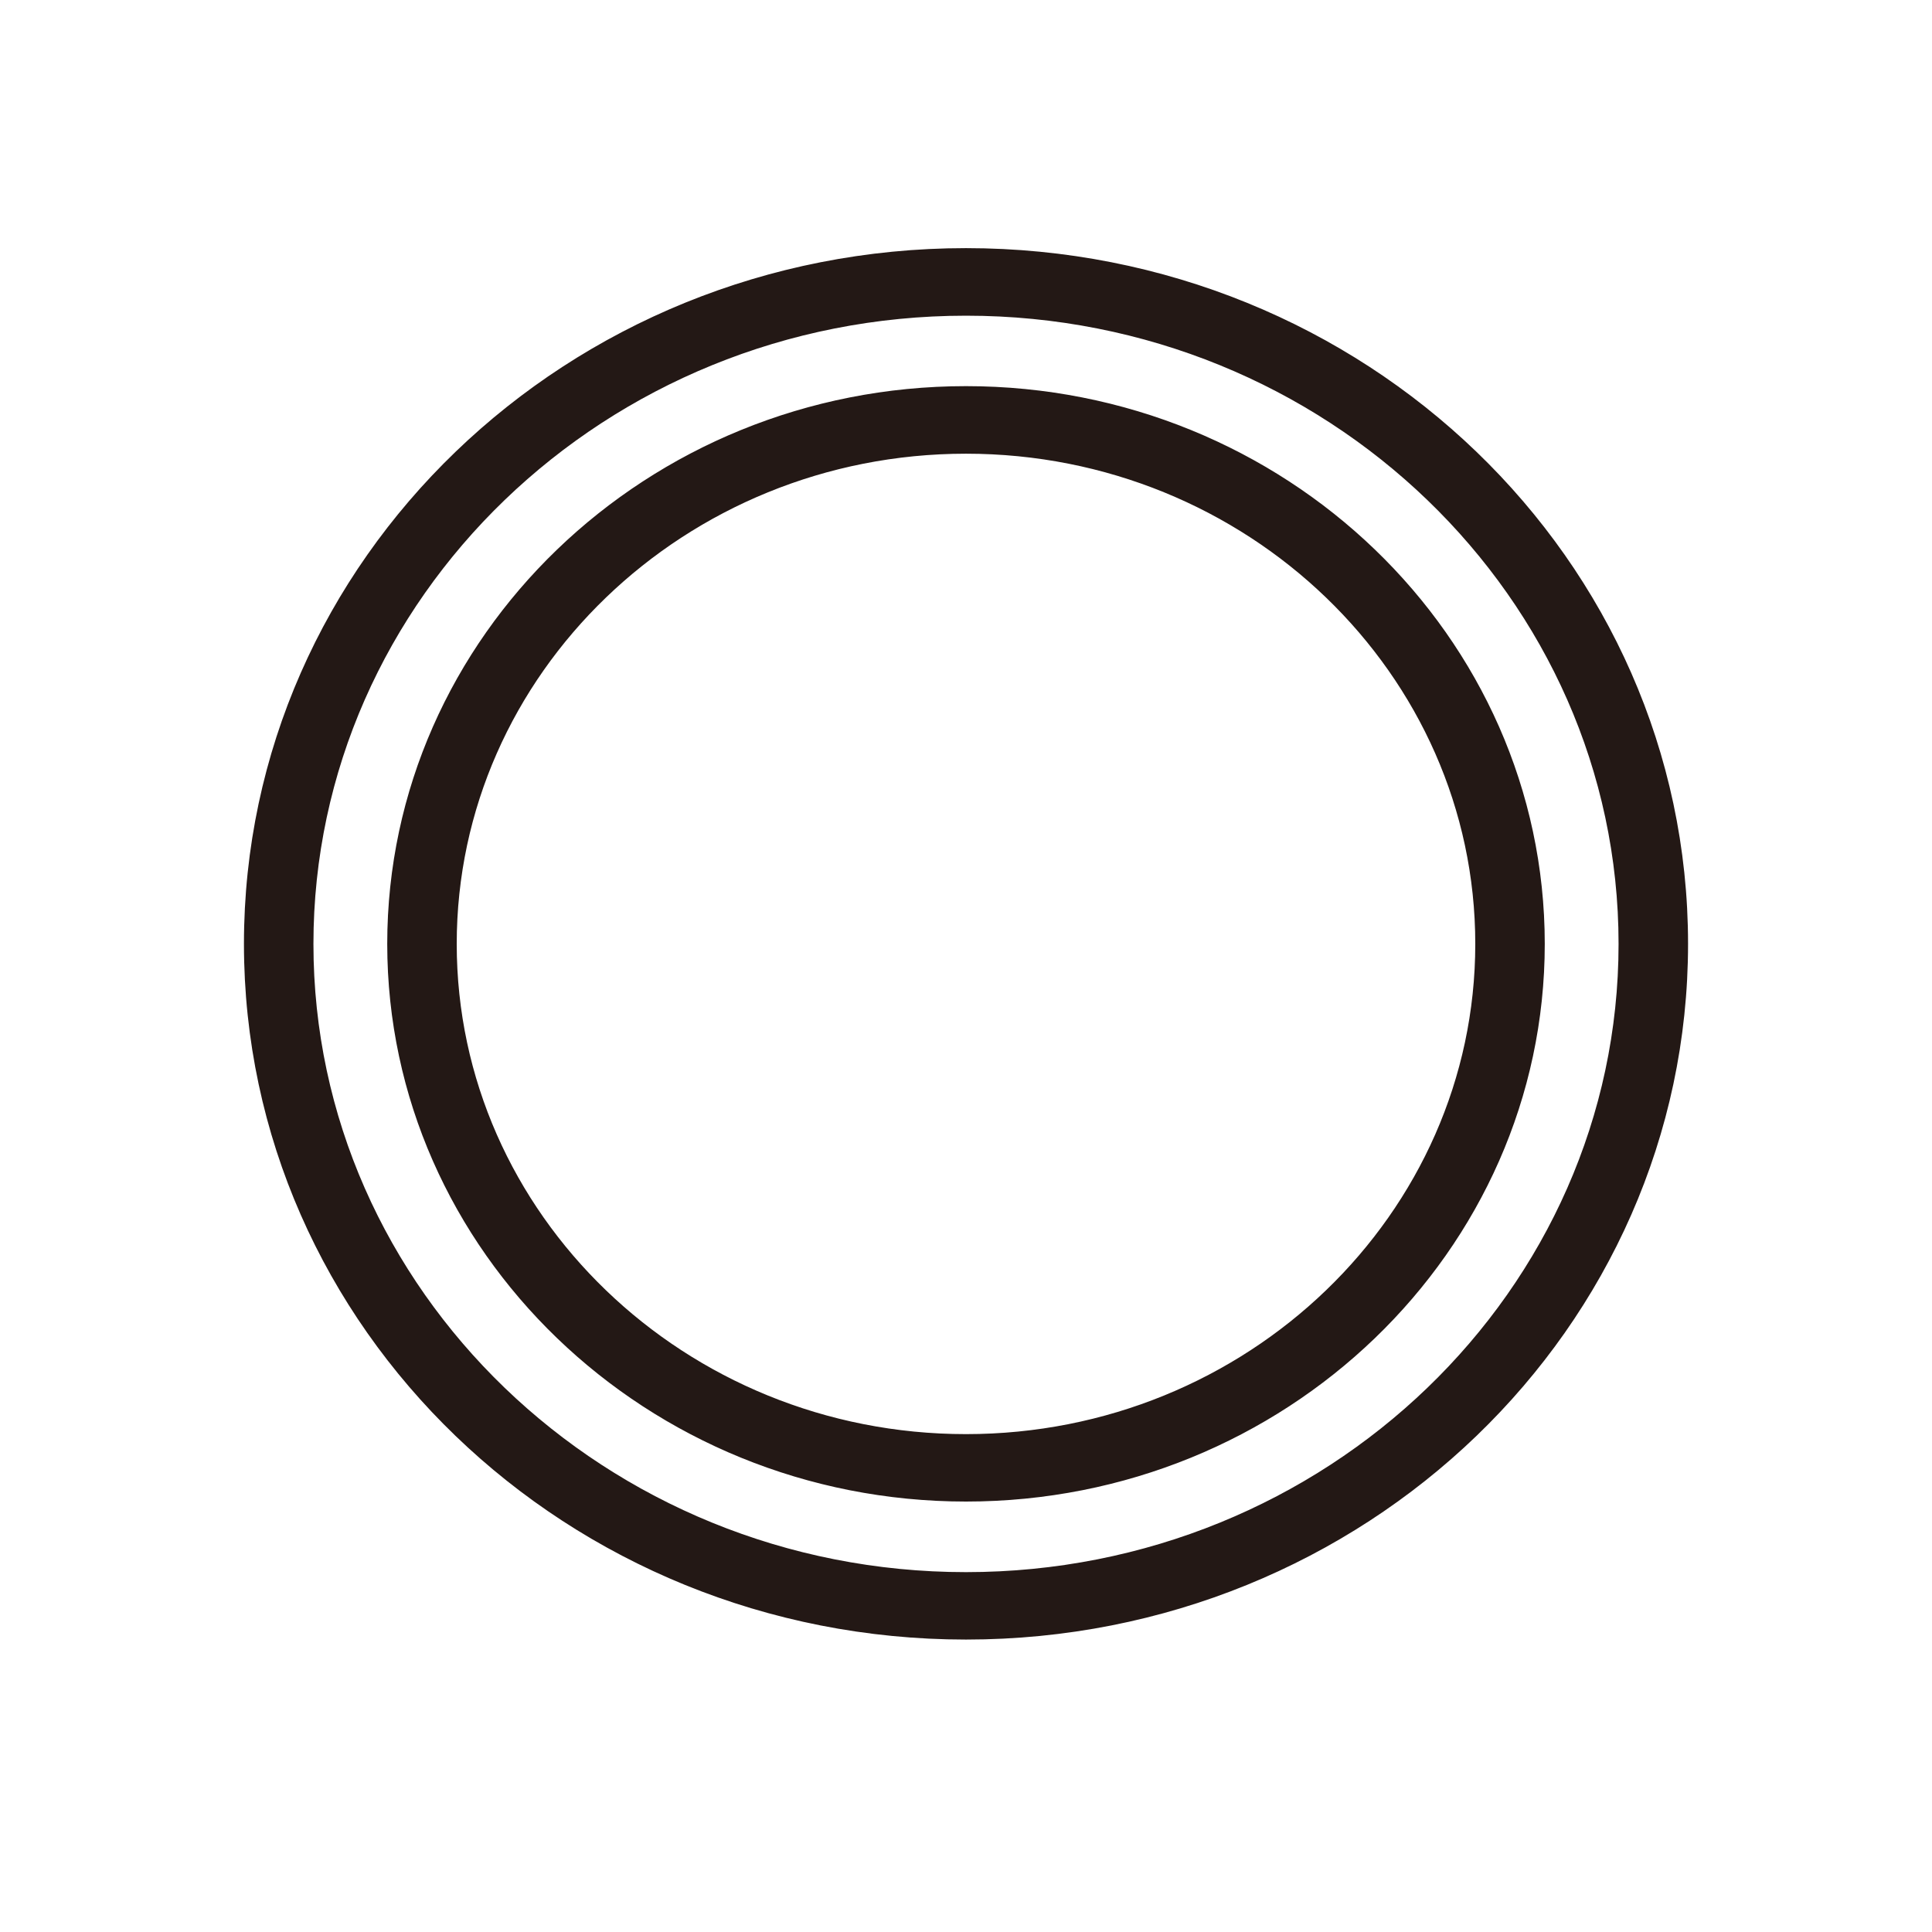
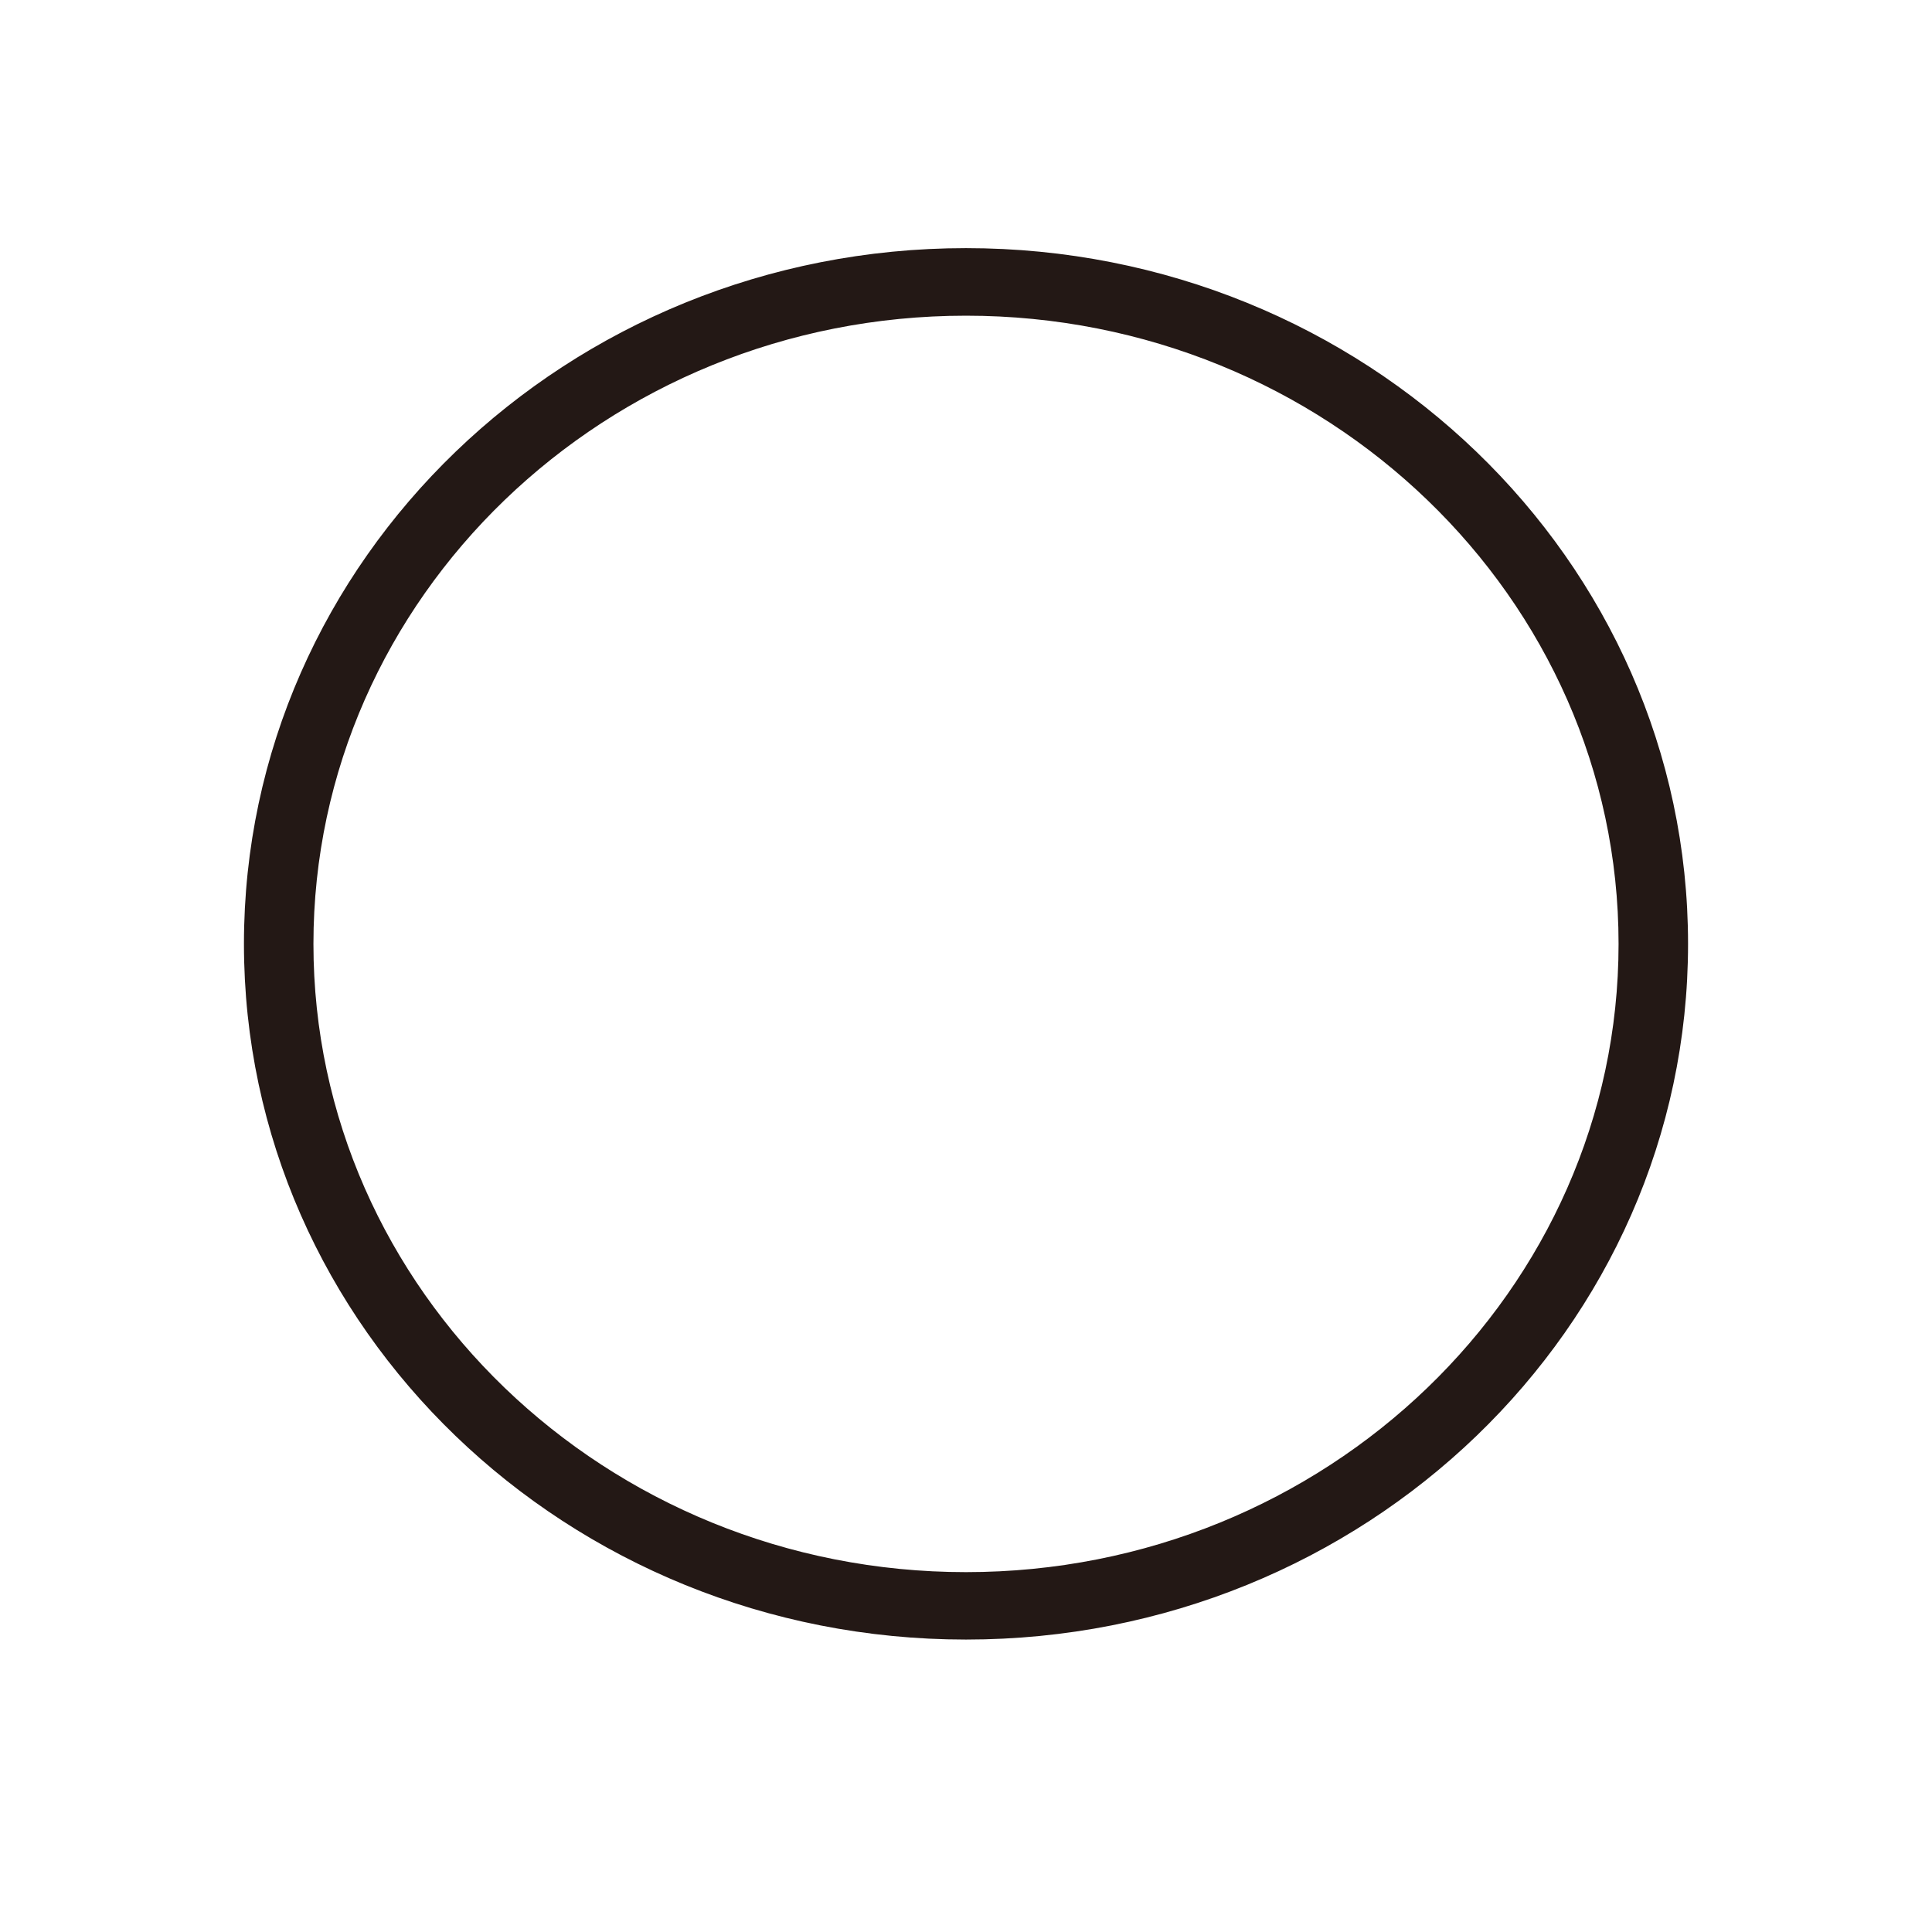
<svg xmlns="http://www.w3.org/2000/svg" version="1.1" id="レイヤー_1" x="0px" y="0px" width="30px" height="30px" viewBox="0 0 30 30" enable-background="new 0 0 30 30" xml:space="preserve">
  <g>
    <path fill="#231815" stroke="#231815" stroke-width="0.25" stroke-miterlimit="10" d="M15,3.978   c-6.123,0-11.087,4.781-11.087,10.678c0,5.898,4.964,10.678,11.087,10.678   c6.123,0,11.087-4.78,11.087-10.678C26.087,8.759,21.123,3.978,15,3.978z M15,24.537   c-5.657,0-10.258-4.432-10.258-9.88c0-5.447,4.601-9.88,10.258-9.88   c5.657,0,10.258,4.433,10.258,9.88C25.258,20.105,20.657,24.537,15,24.537z" />
-     <path fill="#231815" stroke="#231815" stroke-width="0.25" stroke-miterlimit="10" d="M15,6.121   c-4.886,0-8.862,3.829-8.862,8.535c0,4.706,3.975,8.535,8.862,8.535   c4.886,0,8.862-3.829,8.862-8.535C23.861,9.95,19.886,6.121,15,6.121z M15,22.394   c-4.429,0-8.033-3.47-8.033-7.737c0-4.266,3.604-7.737,8.033-7.737   c4.429,0,8.033,3.471,8.033,7.737C23.033,18.923,19.429,22.394,15,22.394z" />
  </g>
</svg>